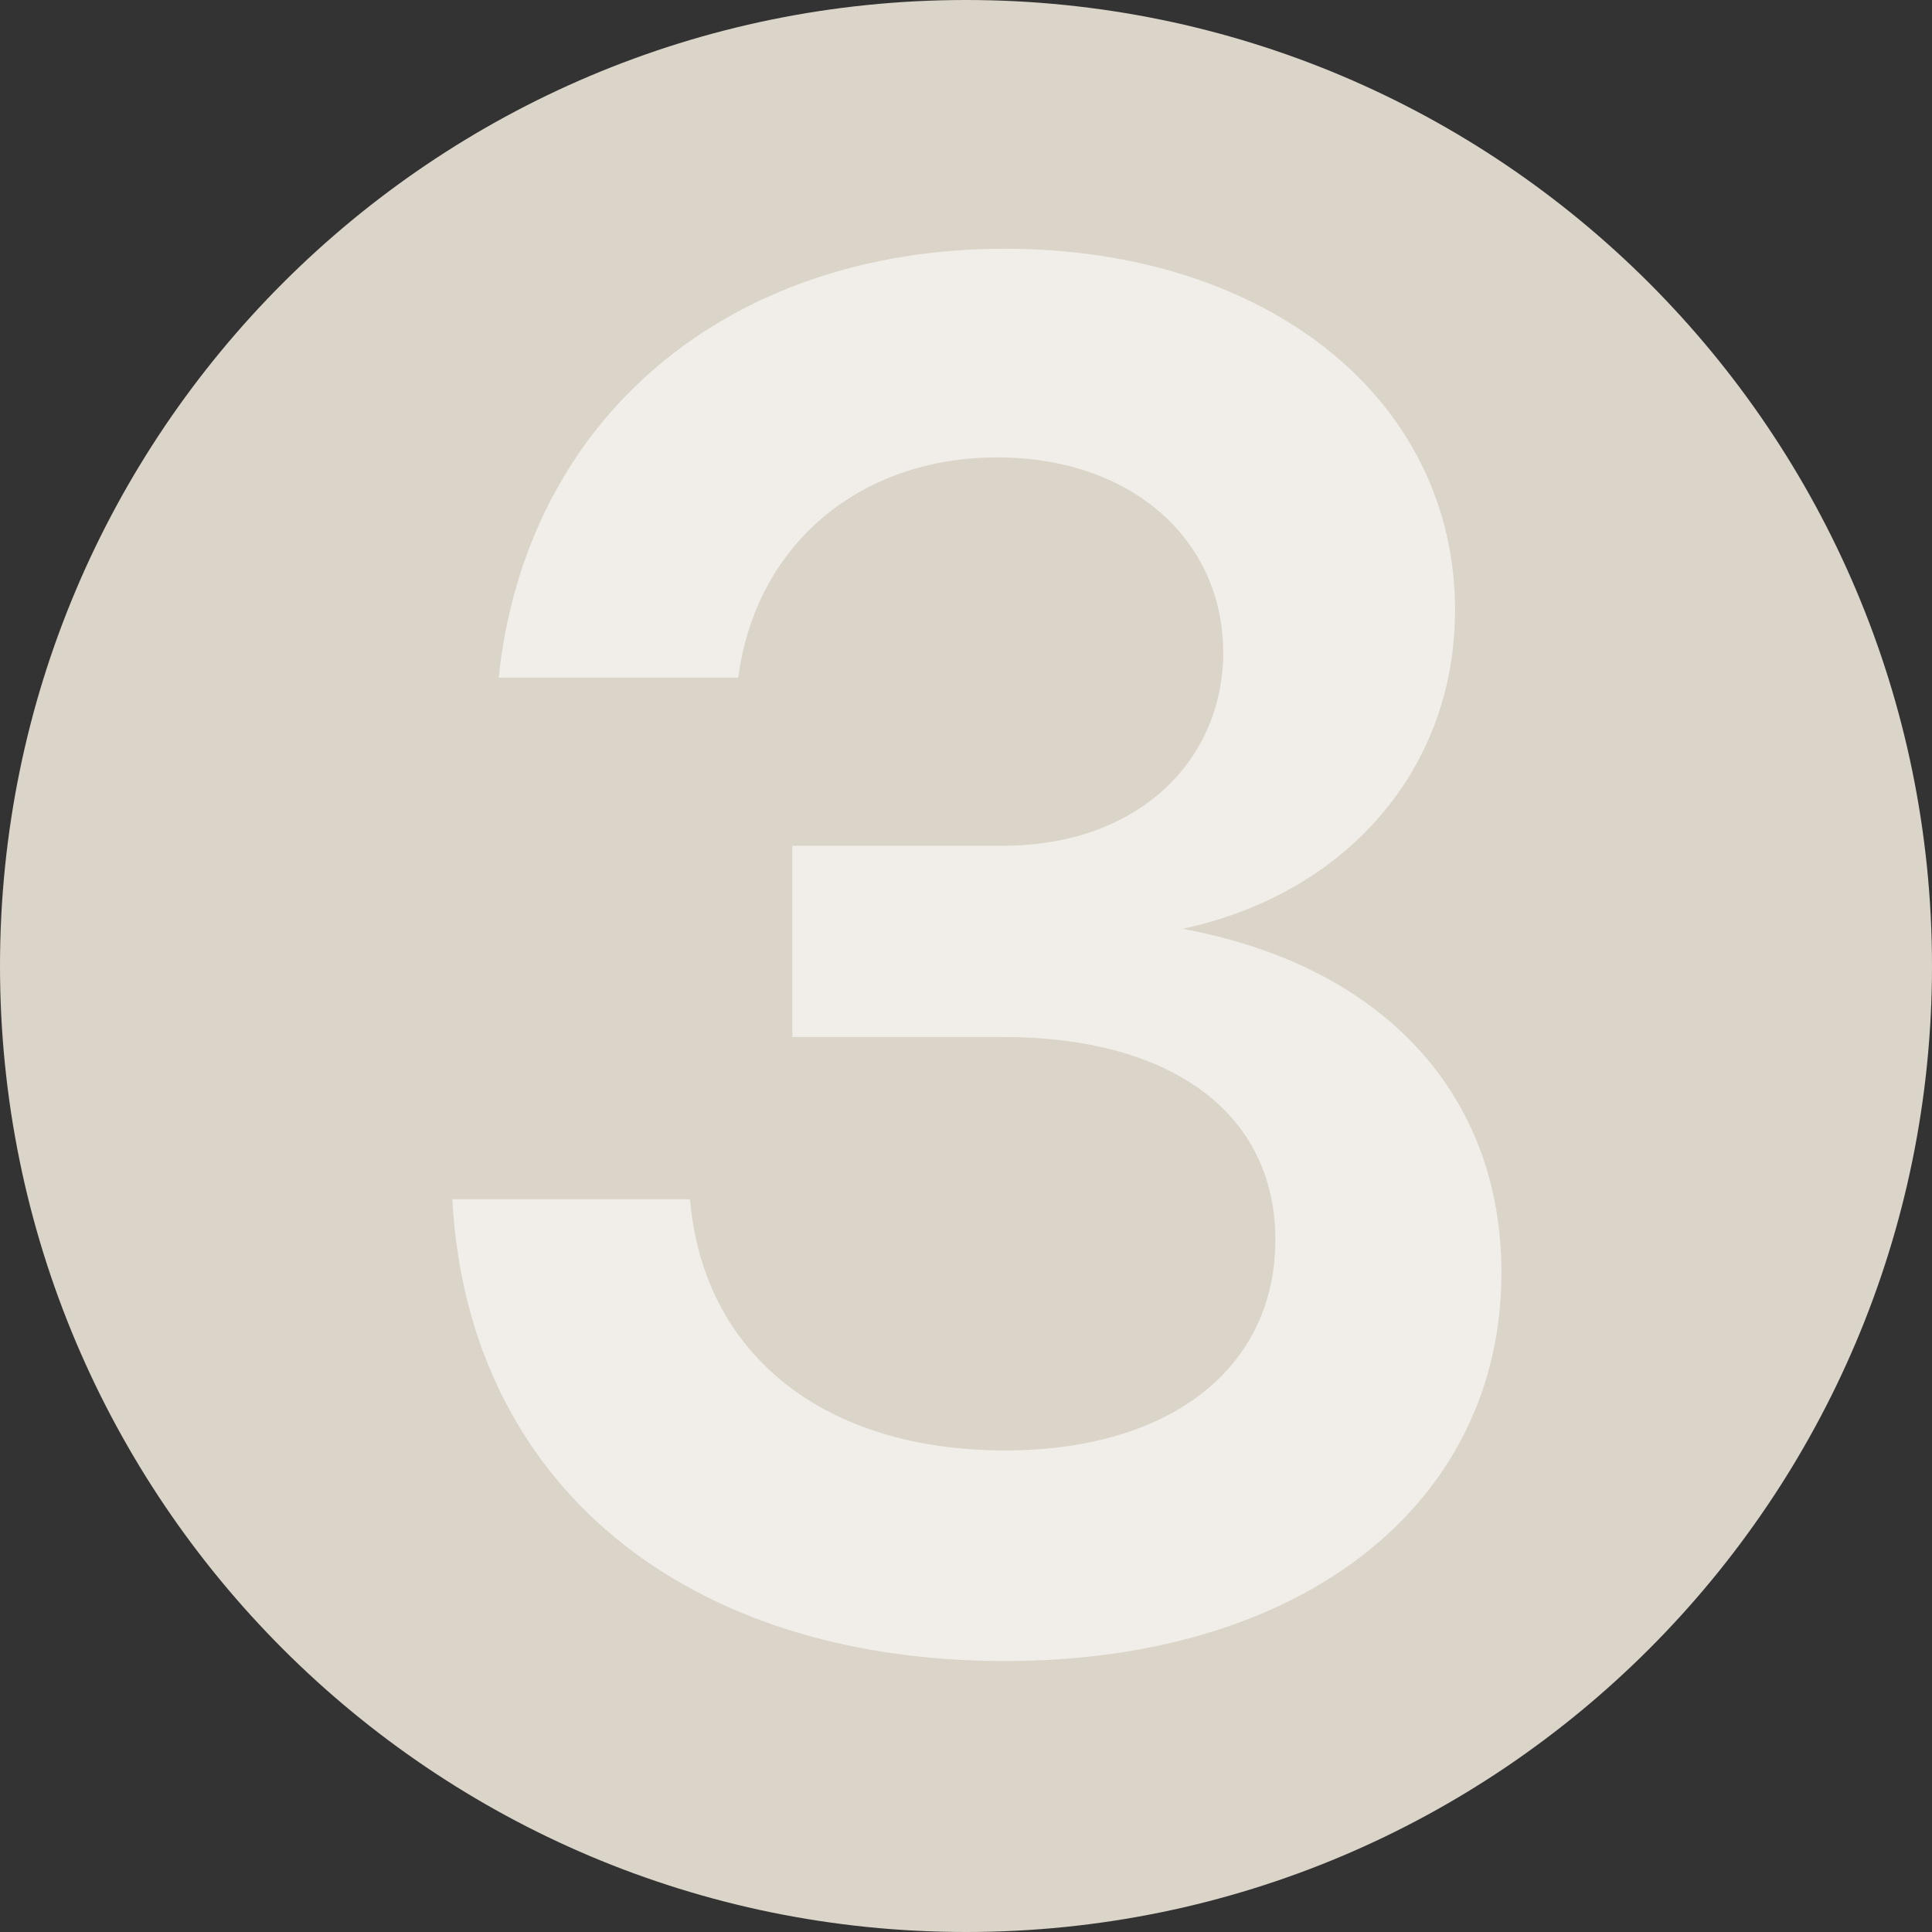
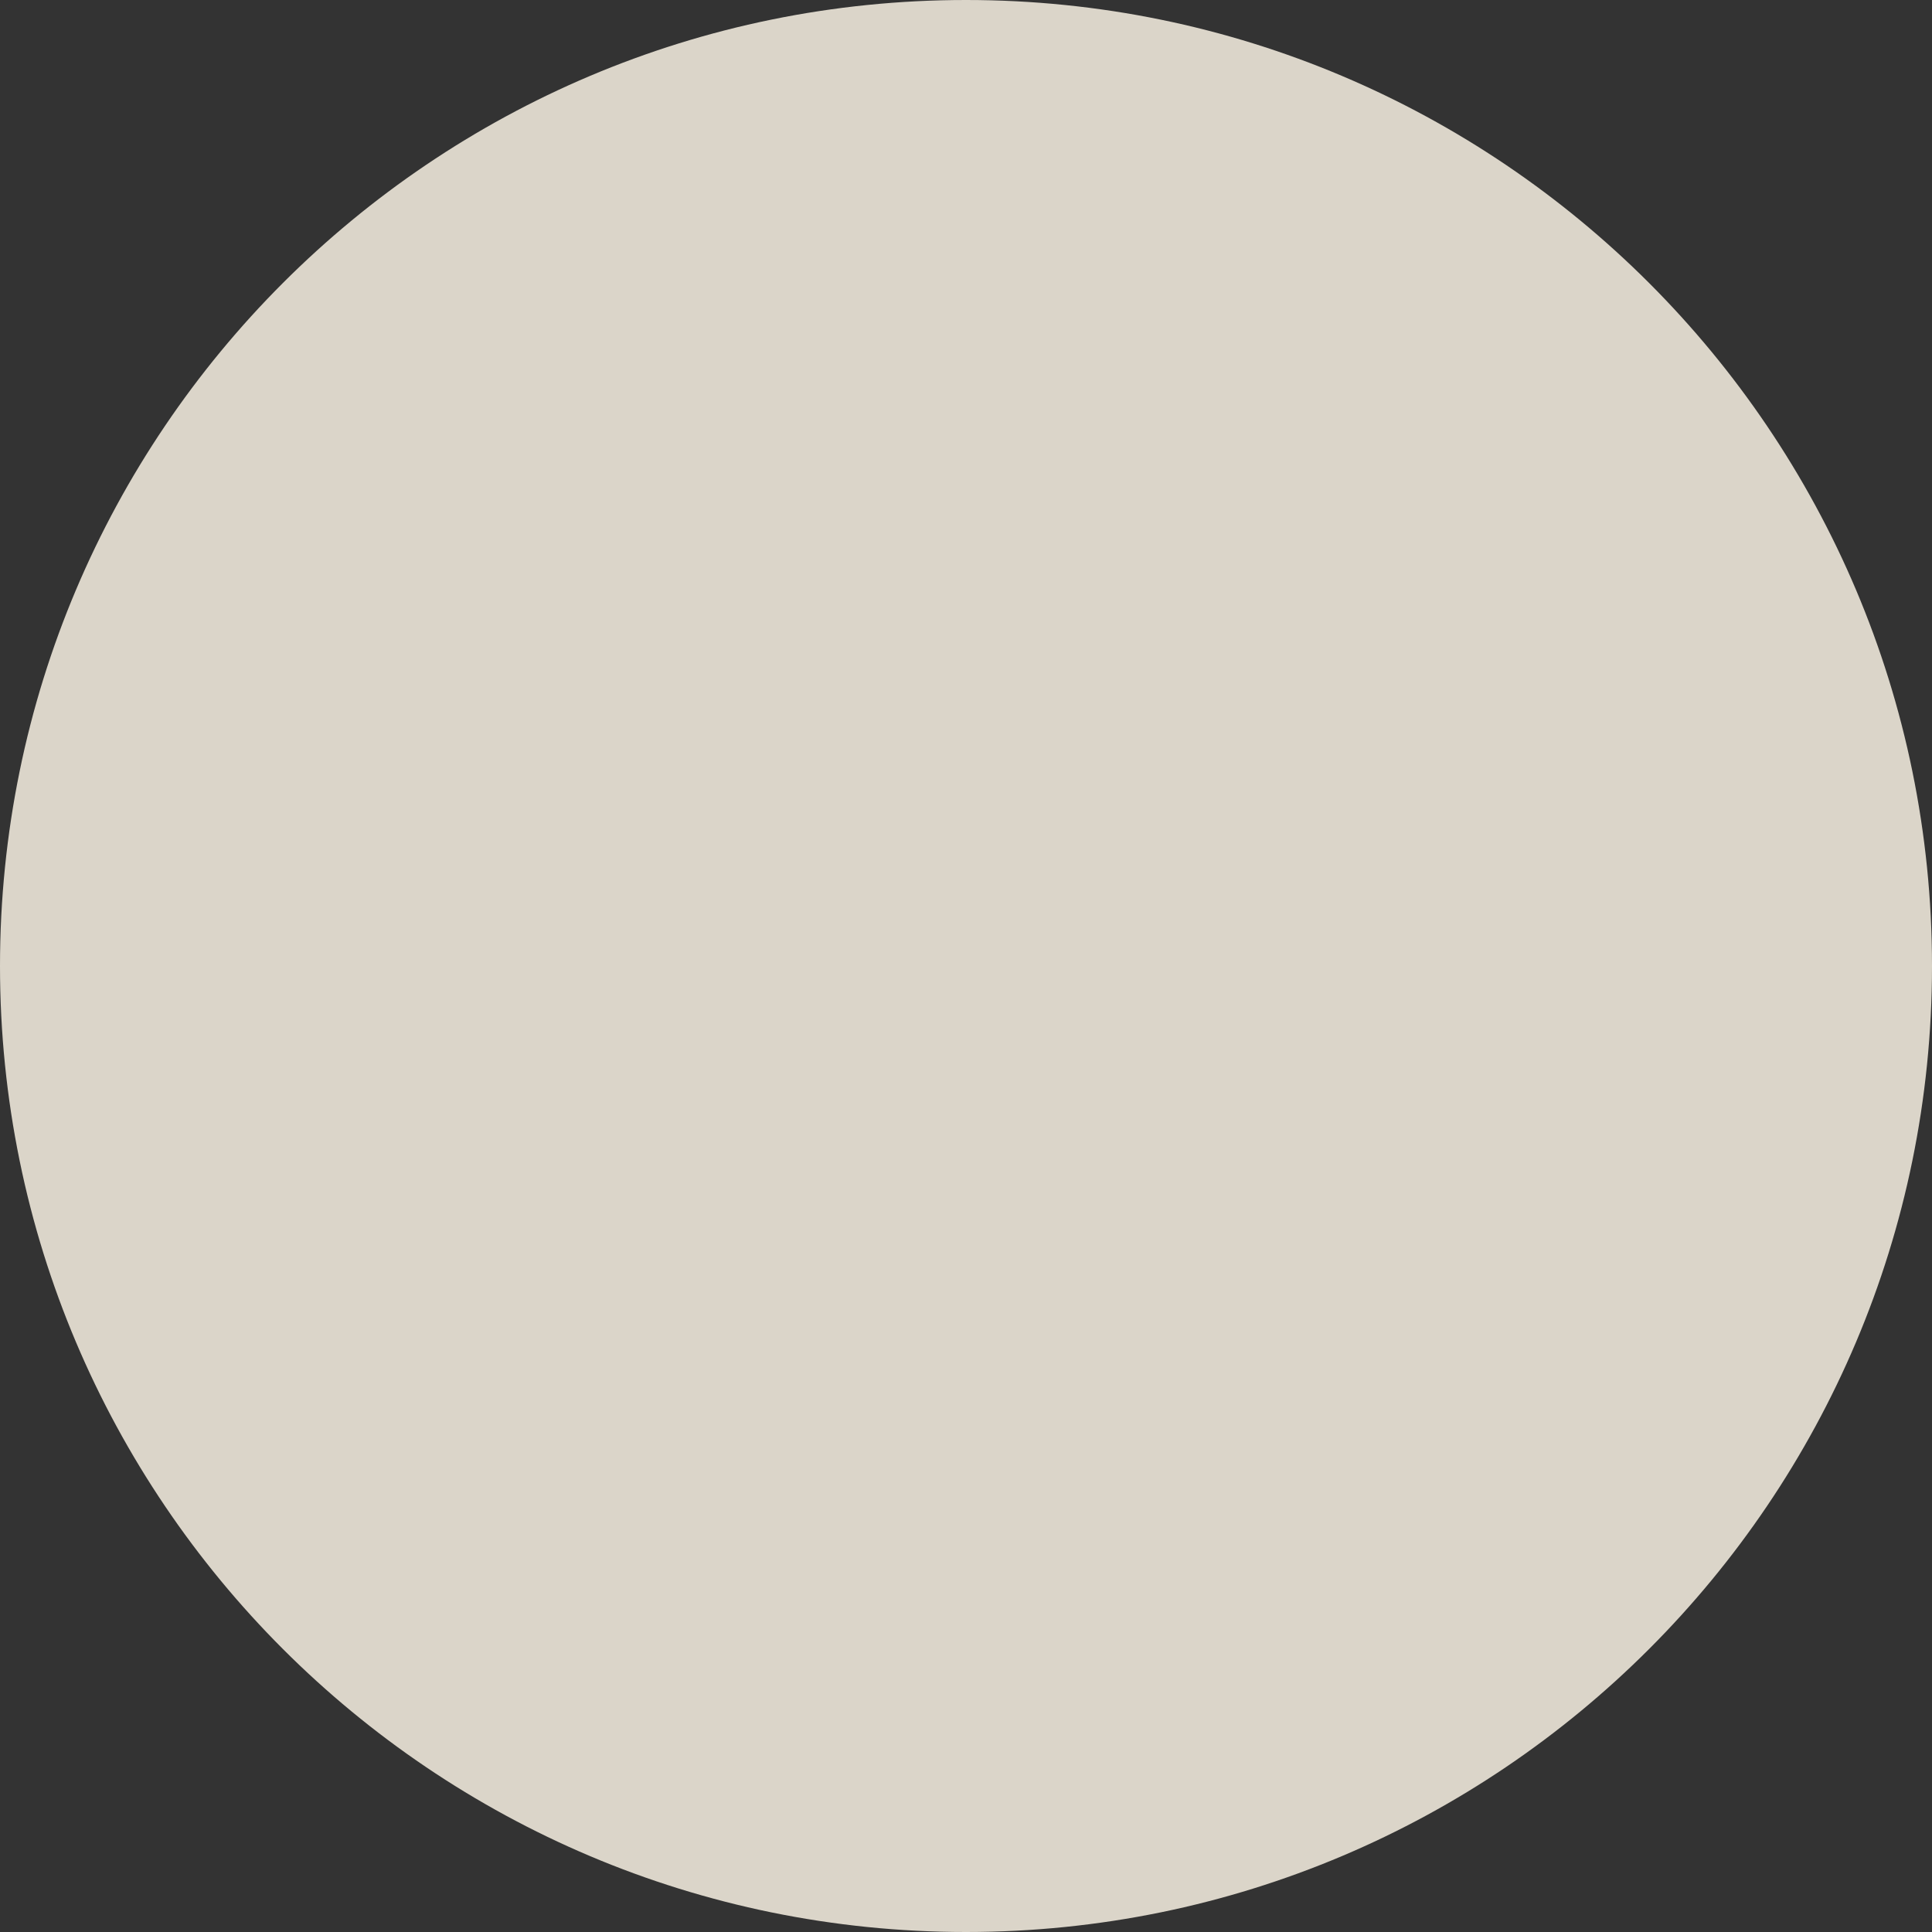
<svg xmlns="http://www.w3.org/2000/svg" width="16" height="16" viewBox="0 0 16 16" fill="none">
  <rect x="0" y="0" width="16" height="16" fill="#333333" stroke="none" />
  <path d="M16 8C16 12.418 12.418 16 8 16C3.582 16 0 12.418 0 8C0 3.582 3.582 0 8 0C12.418 0 16 3.582 16 8Z" fill="#DBD5C9" />
-   <path d="M8.322 13.756C5.682 13.756 3.874 12.3 3.746 9.932H5.714C5.826 11.228 6.834 12.012 8.322 12.012C9.698 12.012 10.562 11.324 10.562 10.268C10.562 9.228 9.714 8.588 8.306 8.588H6.562V7.004H8.306C9.442 7.004 10.13 6.284 10.13 5.404C10.13 4.476 9.378 3.788 8.258 3.788C7.122 3.788 6.258 4.508 6.114 5.612H4.13C4.354 3.468 6.018 2.06 8.322 2.06C10.498 2.06 12.05 3.308 12.05 5.052C12.05 6.38 11.138 7.404 9.794 7.692C11.442 7.996 12.434 9.052 12.434 10.54C12.434 12.444 10.802 13.756 8.322 13.756Z" fill="white" fill-opacity="0.6" style="mix-blend-mode:difference" />
</svg>